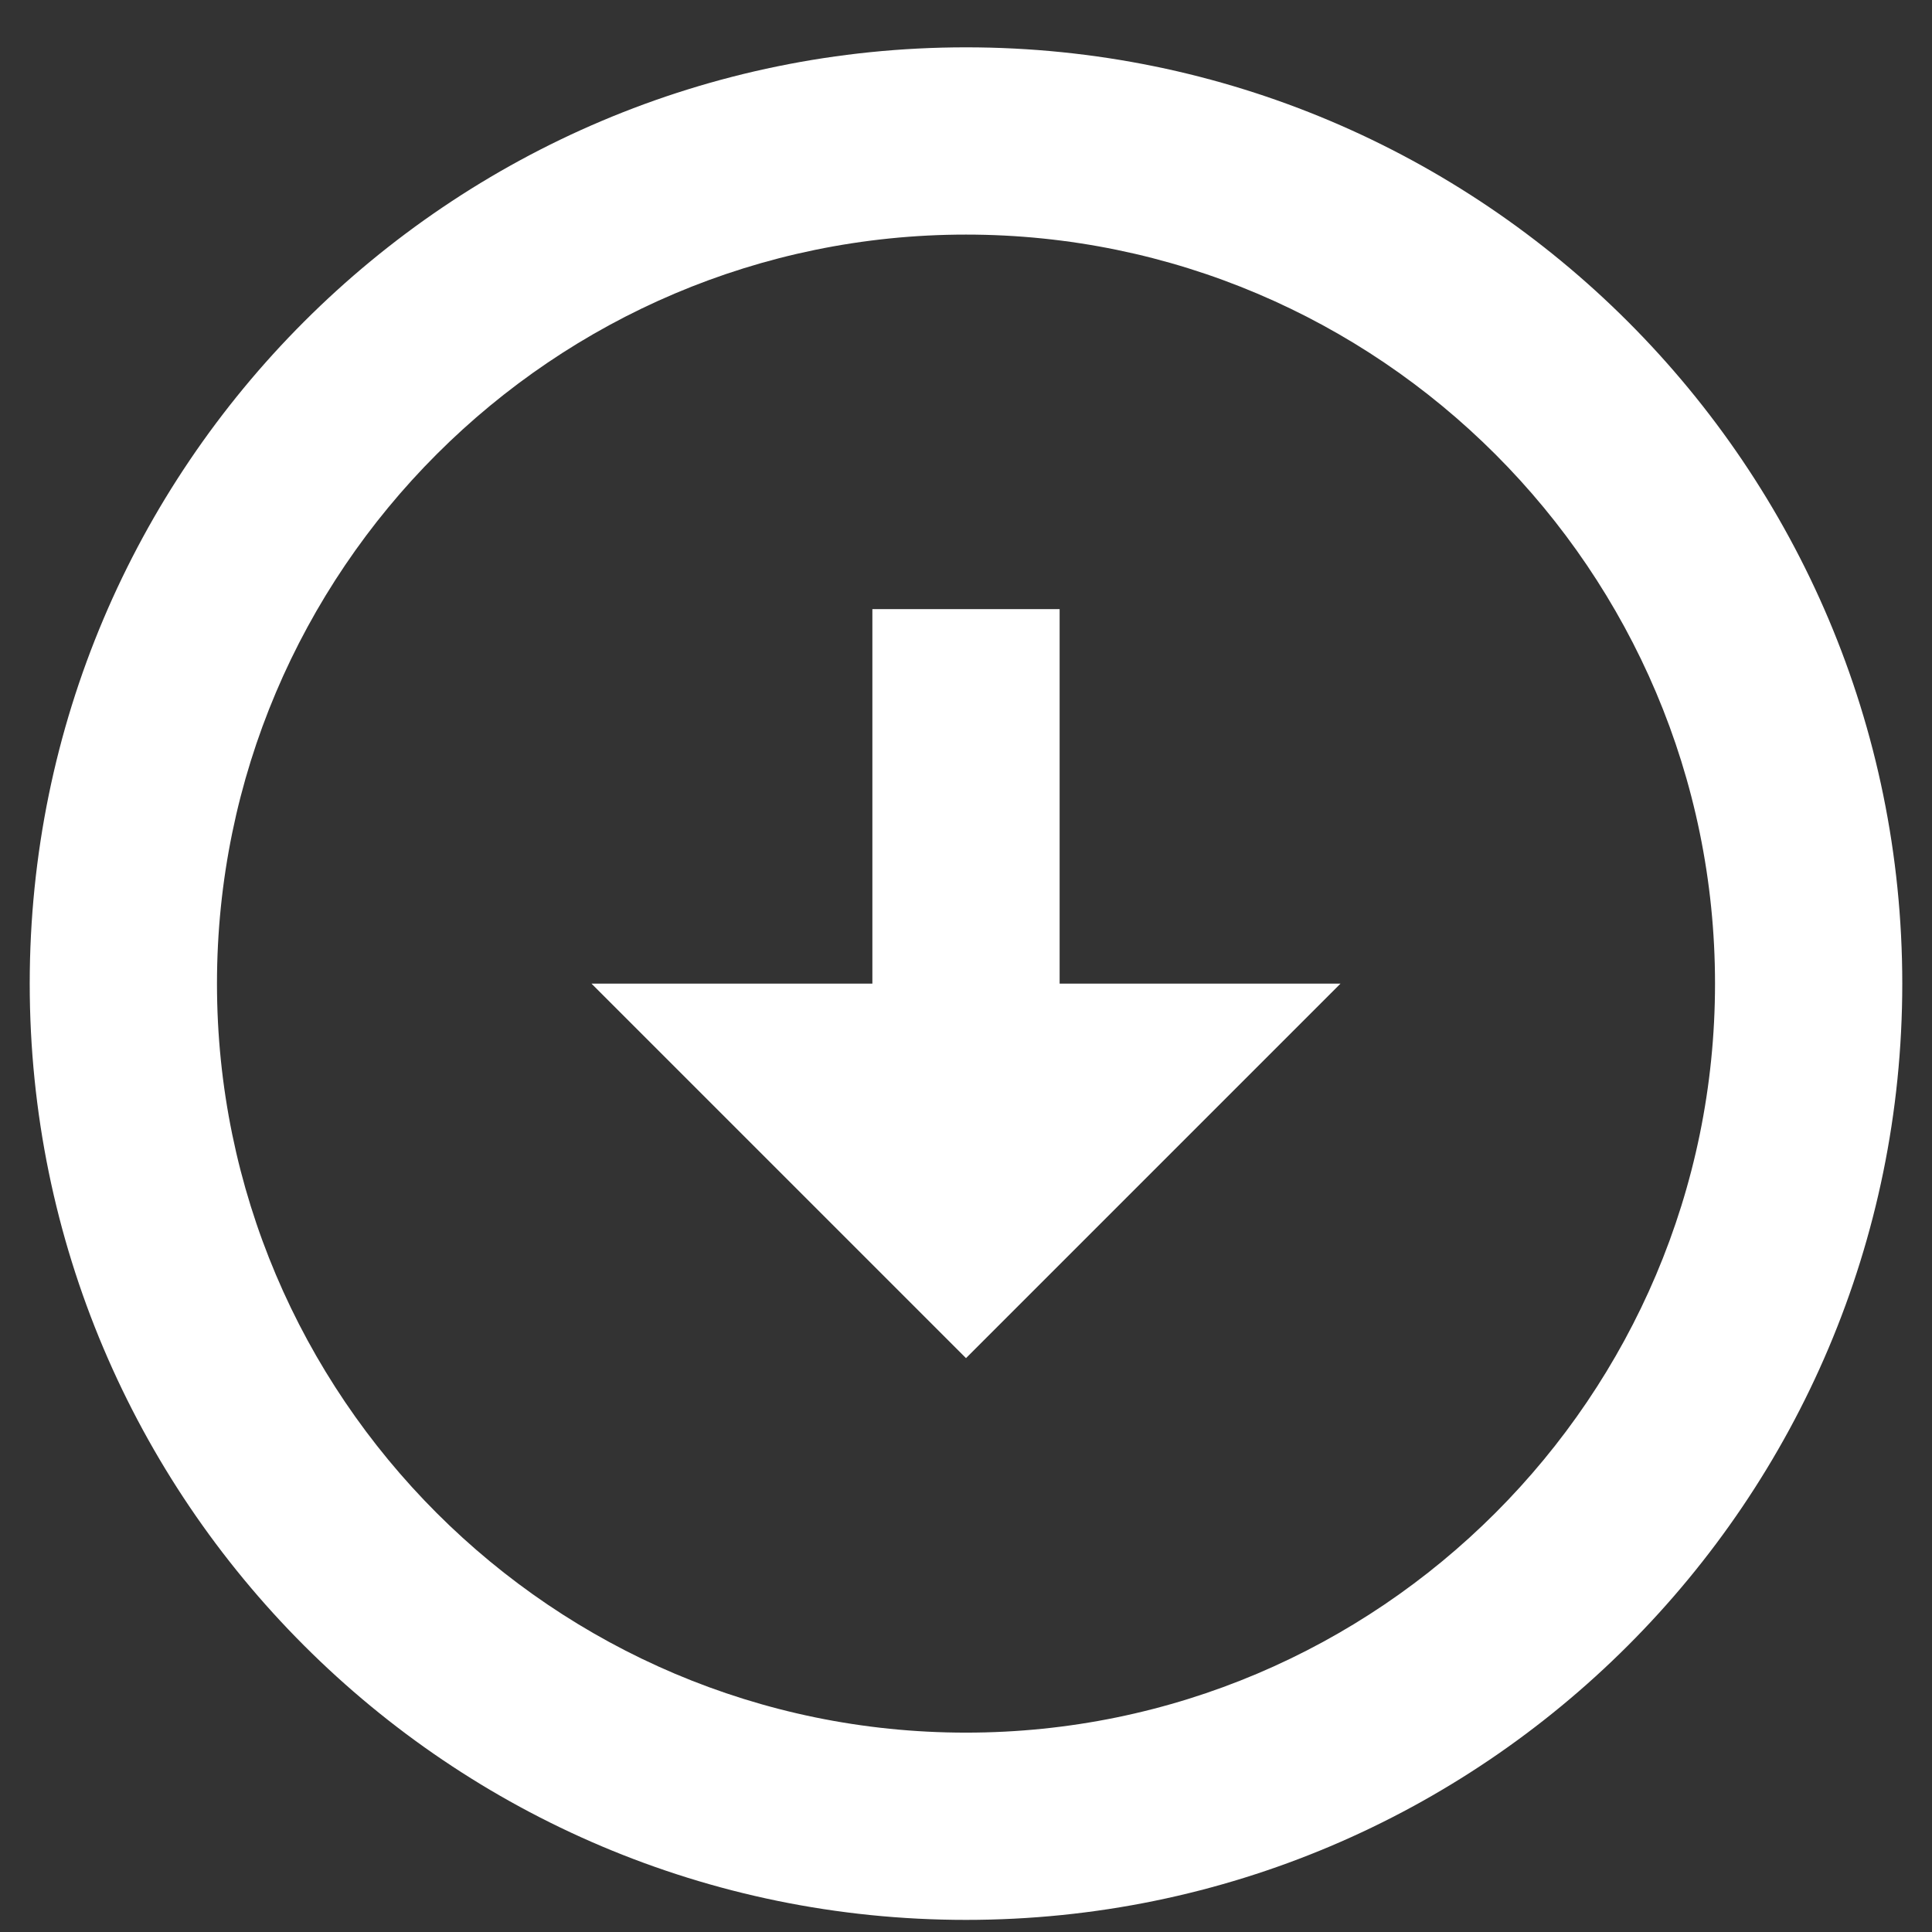
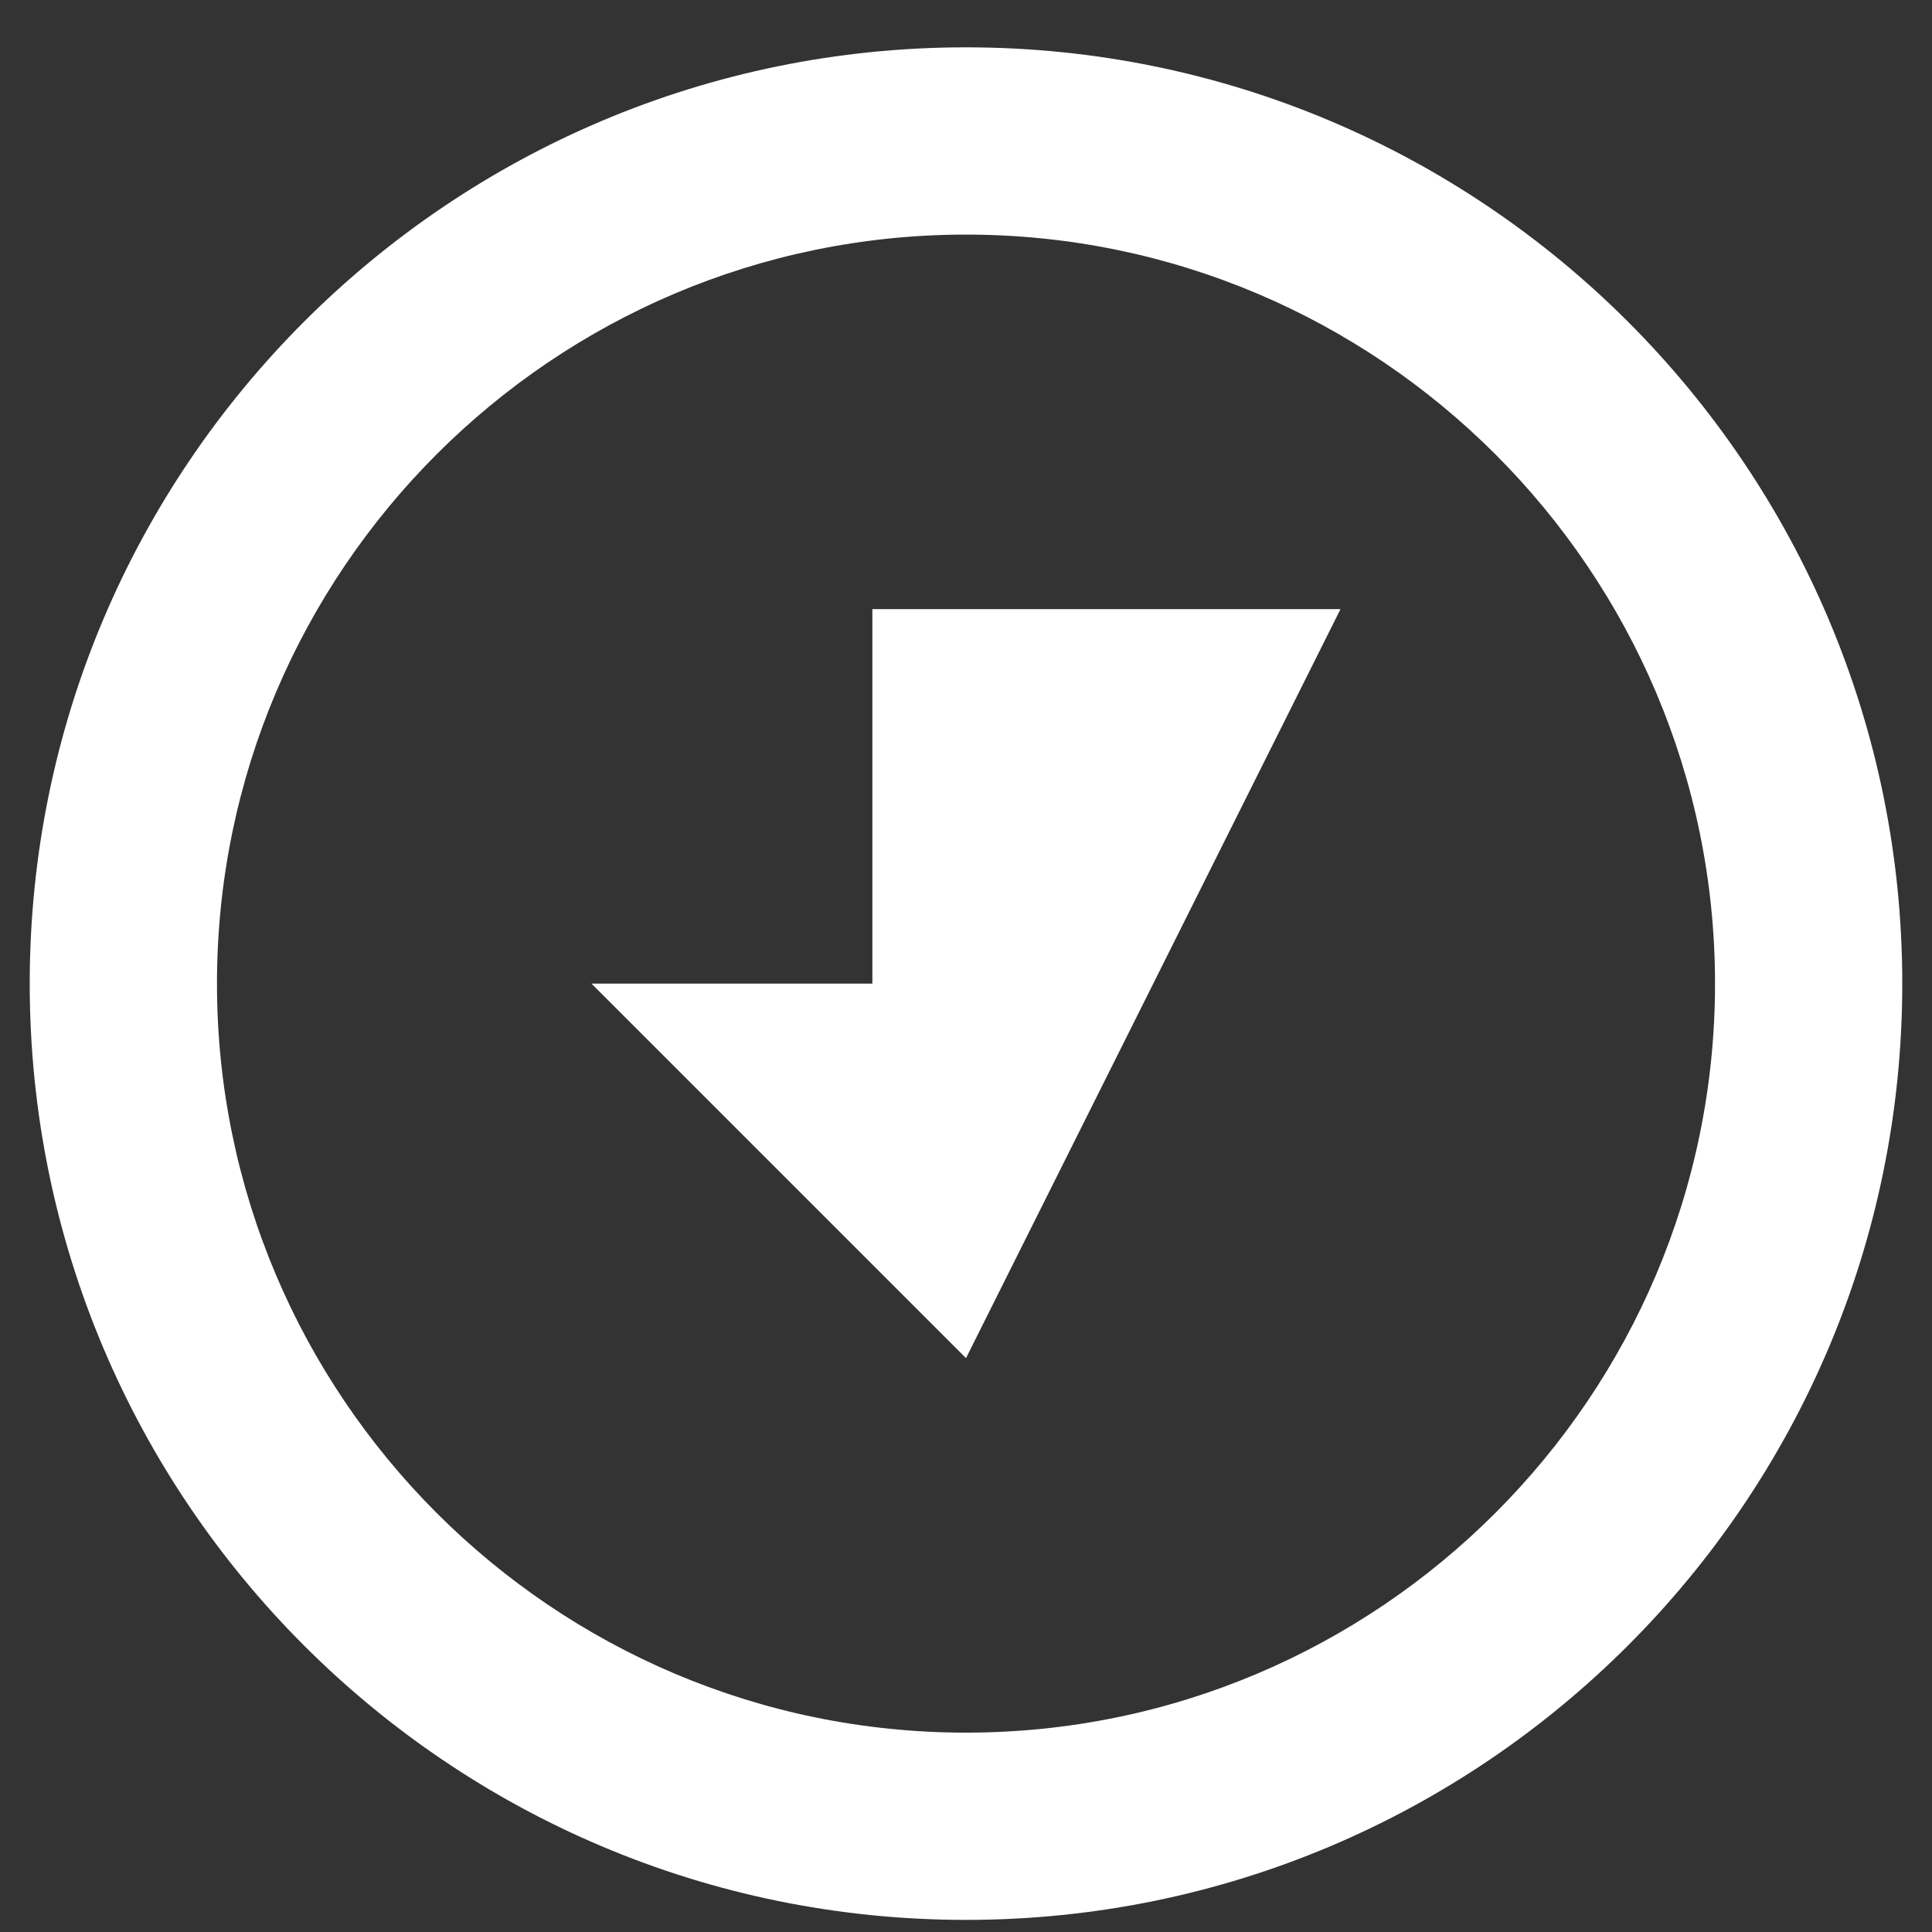
<svg xmlns="http://www.w3.org/2000/svg" width="26" height="26" viewBox="0 0 26 26" fill="none">
  <rect x="0" y="0" width="26" height="26" fill="#333333" stroke="none" />
-   <path d="M13 3.157C7.443 3.157 2.92 7.681 2.92 13.237C2.92 18.794 7.443 23.317 13 23.317C18.557 23.317 23.08 18.794 23.08 13.237C23.08 7.681 18.557 3.157 13 3.157ZM13 0.637C19.955 0.637 25.6 6.282 25.6 13.237C25.6 20.192 19.955 25.837 13 25.837C6.045 25.837 0.4 20.192 0.4 13.237C0.4 6.282 6.045 0.637 13 0.637ZM11.74 13.237V8.197H14.26V13.237H18.04L13 18.277L7.96 13.237H11.74Z" fill="white" />
+   <path d="M13 3.157C7.443 3.157 2.92 7.681 2.92 13.237C2.92 18.794 7.443 23.317 13 23.317C18.557 23.317 23.08 18.794 23.08 13.237C23.08 7.681 18.557 3.157 13 3.157ZM13 0.637C19.955 0.637 25.6 6.282 25.6 13.237C25.6 20.192 19.955 25.837 13 25.837C6.045 25.837 0.4 20.192 0.4 13.237C0.4 6.282 6.045 0.637 13 0.637ZM11.74 13.237V8.197H14.26H18.04L13 18.277L7.96 13.237H11.74Z" fill="white" />
</svg>